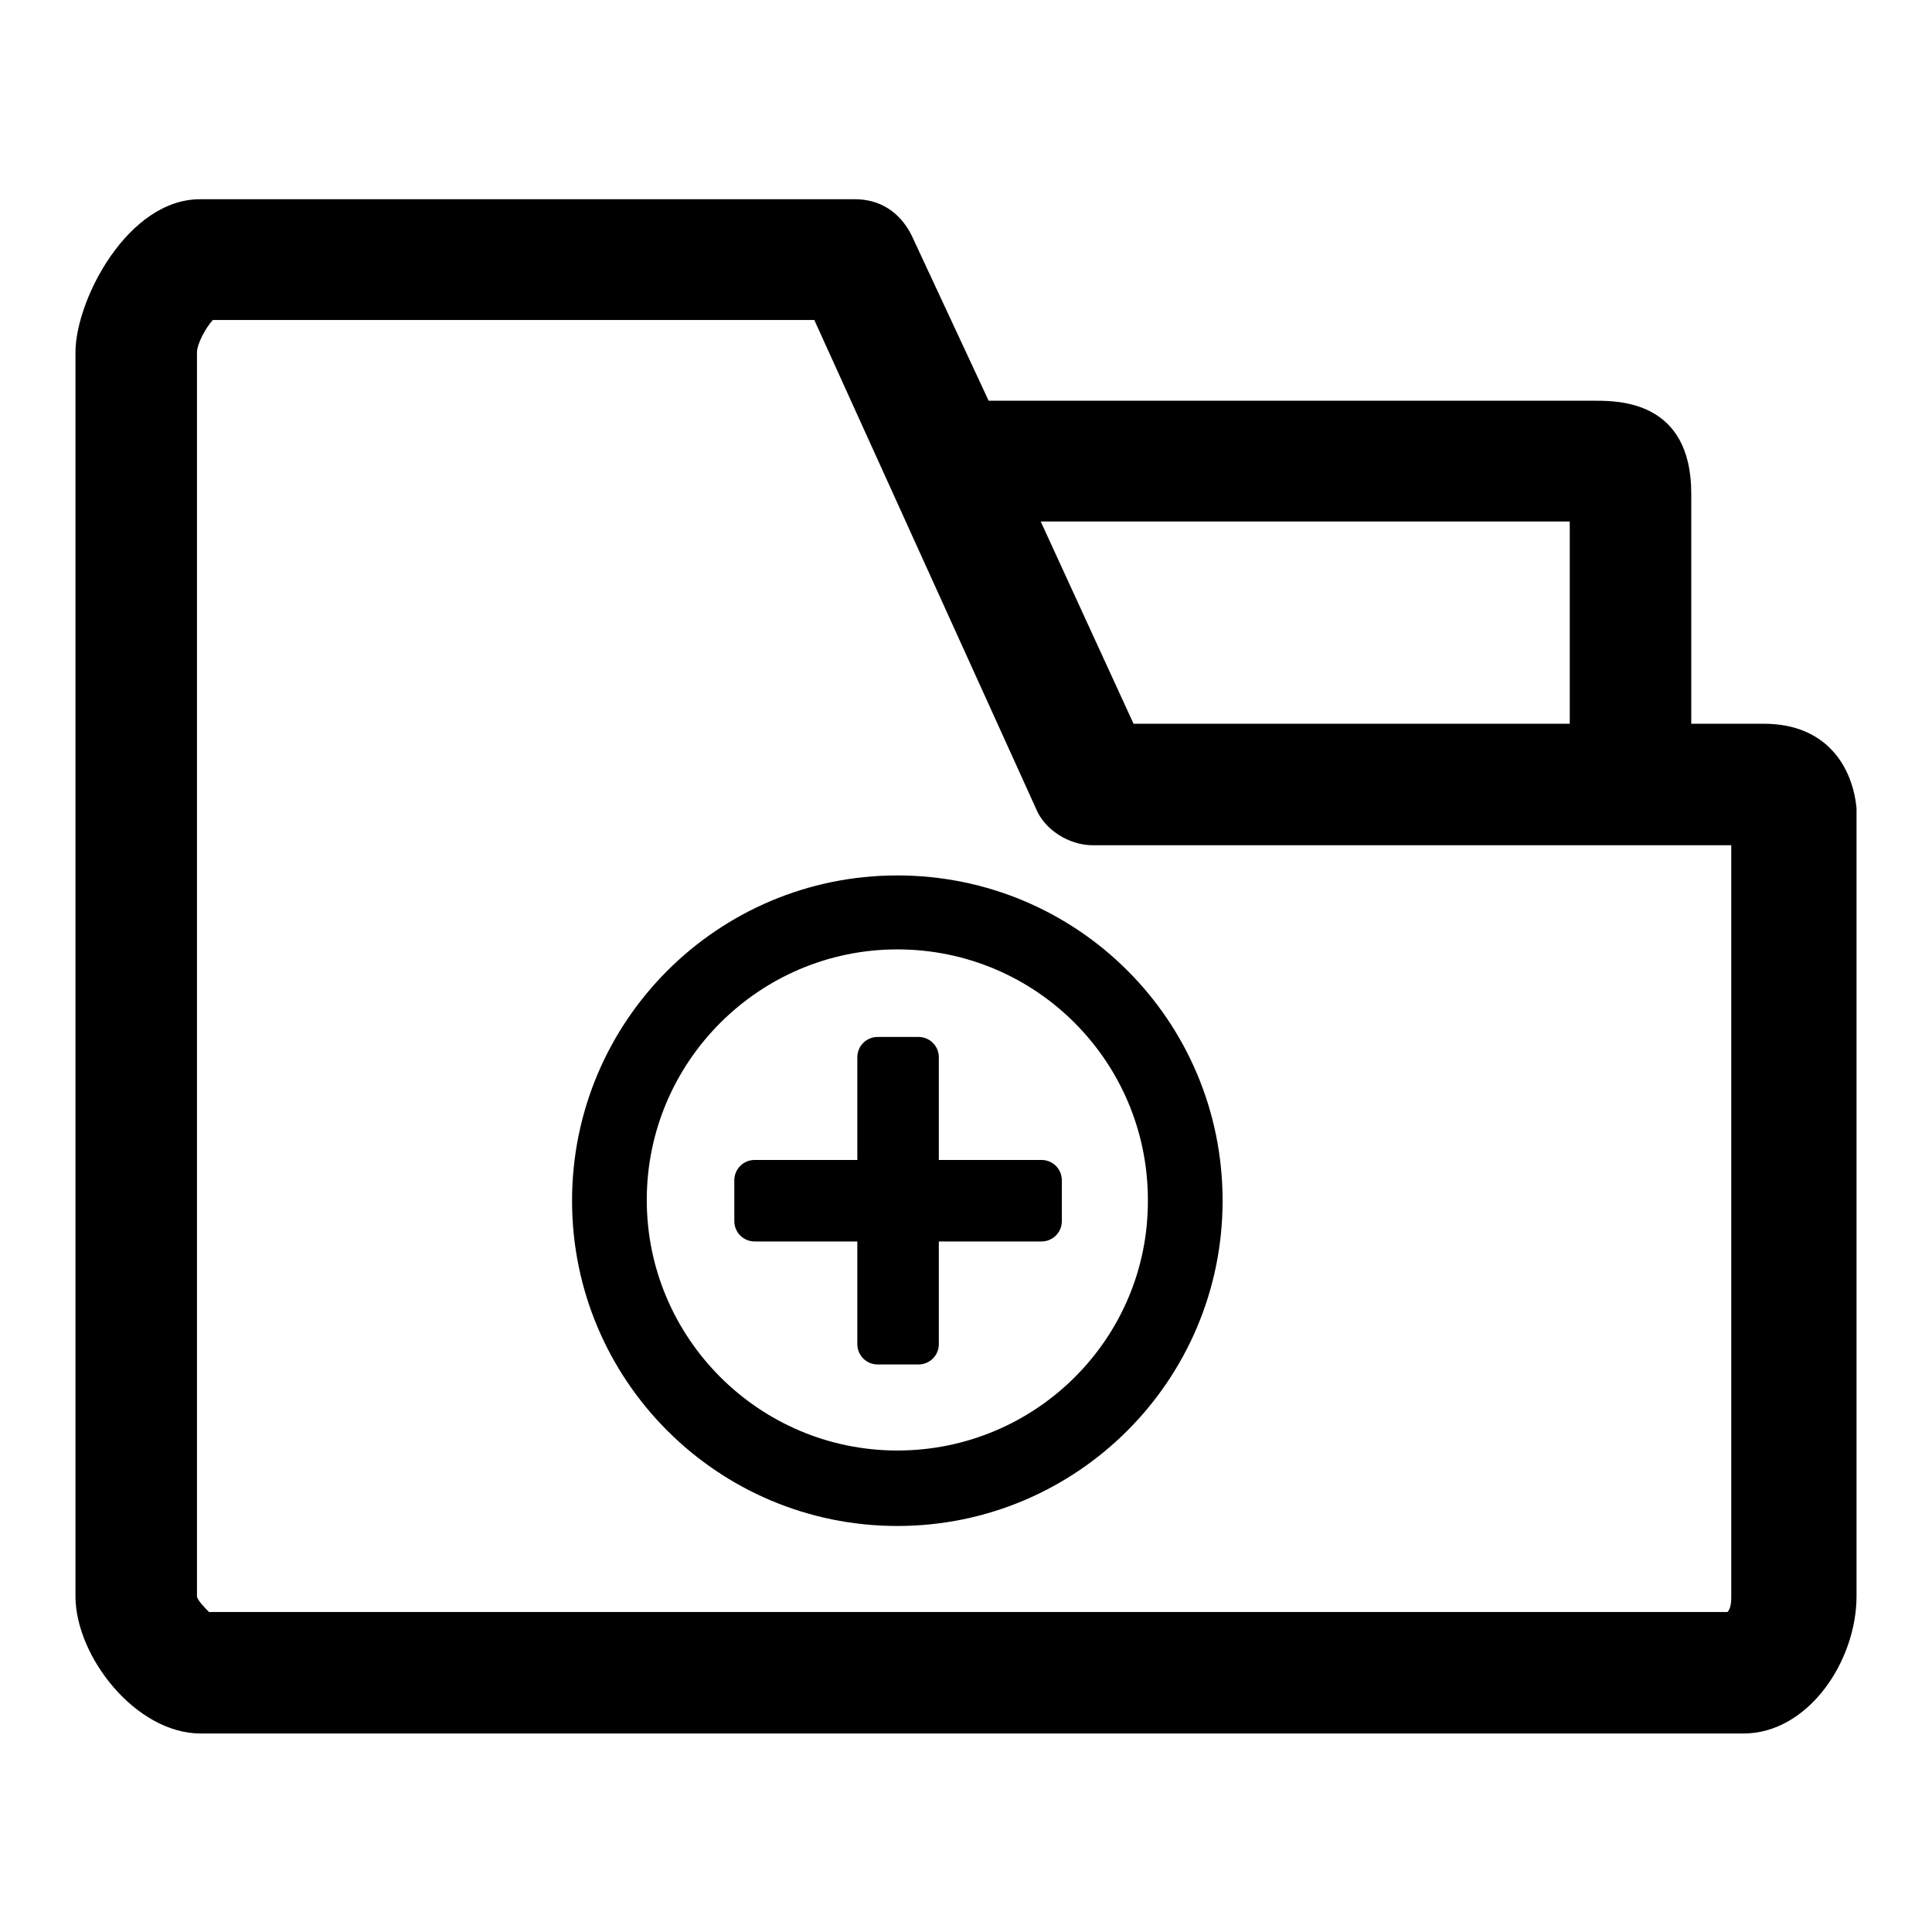
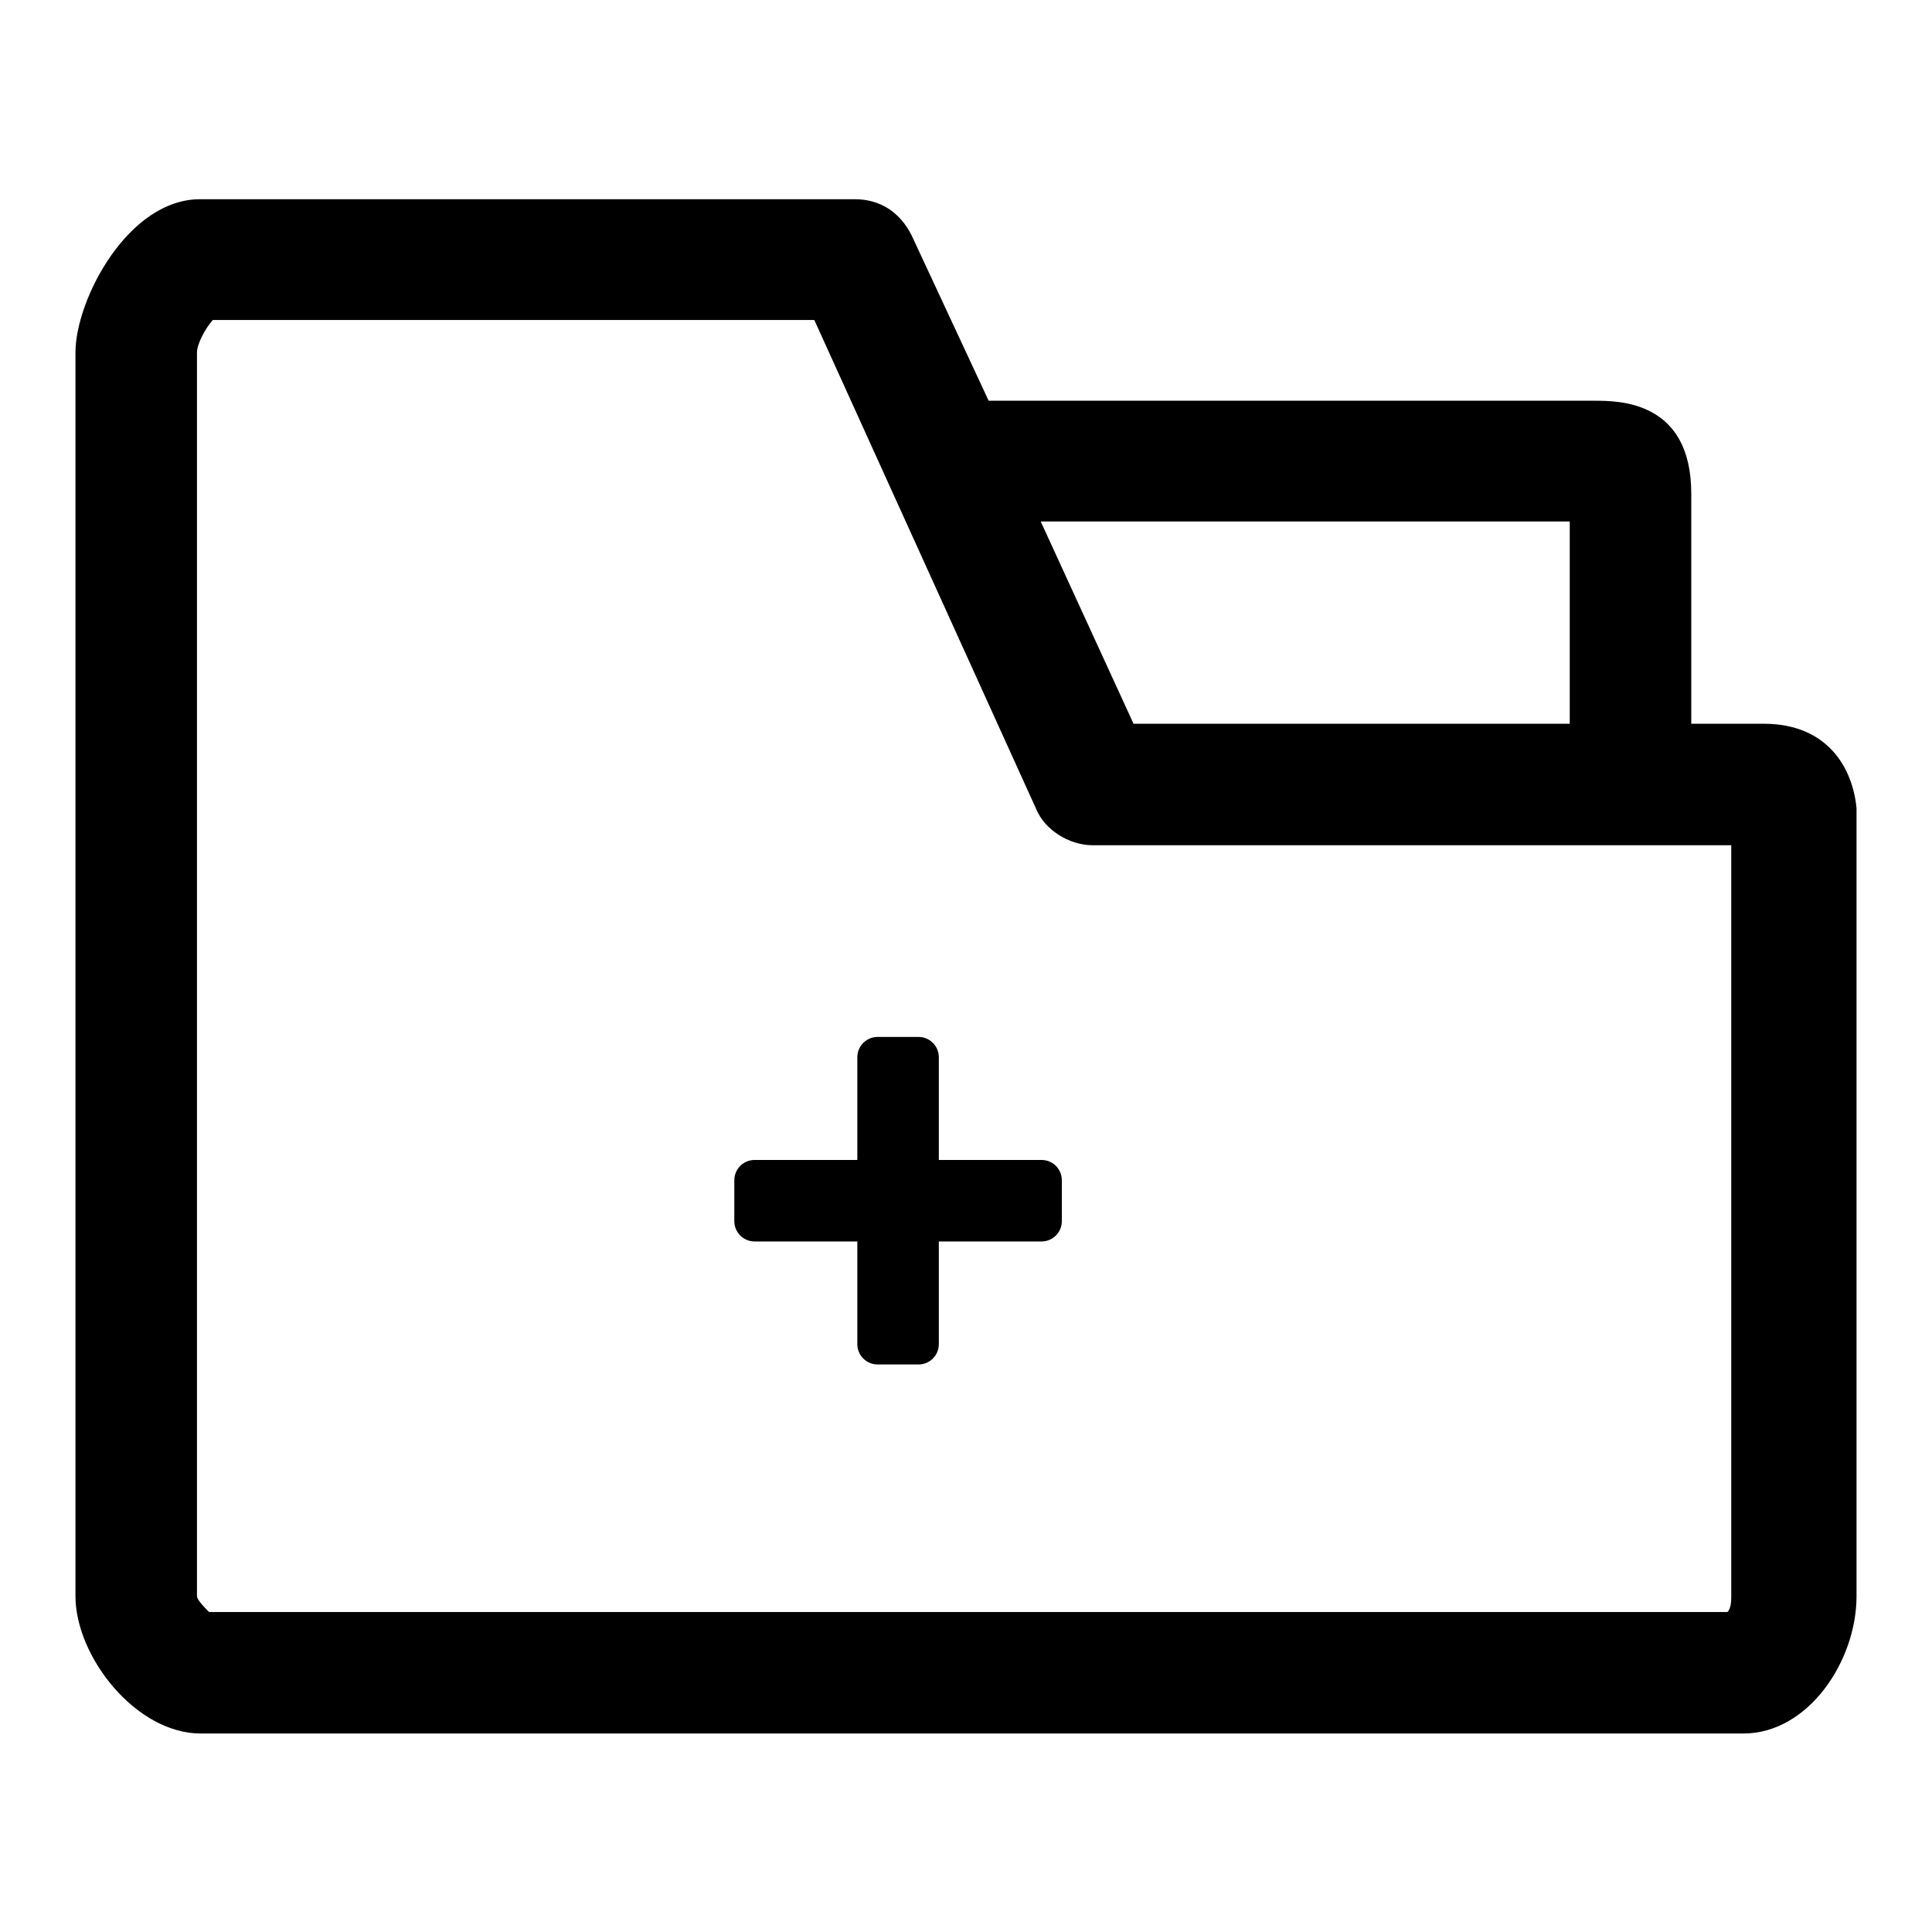
<svg xmlns="http://www.w3.org/2000/svg" version="1.1" x="0px" y="0px" viewBox="0 0 256 256" enable-background="new 0 0 256 256" xml:space="preserve">
  <g>
    <g>
      <path fill="#000000" d="M233.7,95.9h-1.6h-8V65.4c0-12.3-9.6-12.3-12.8-12.3h-80.3l-10.2-21.9c-1.6-3.2-4.3-4.8-7.5-4.8H26.6C17,26.3,10,39.7,10,46.7v164.8c0,8,8,18.2,16.6,18.2H231c8.6,0,15-9.6,15-18.2V107.1C245.5,101.8,242.2,95.9,233.7,95.9L233.7,95.9z M208,69.1v26.8h-57.8l-12.3-26.8H208L208,69.1z M229.4,211.5c0,0.5,0,1.6-0.5,2.1H27.7c-0.5-0.5-1.6-1.6-1.6-2.1V46.7c0-1.1,1.1-3.2,2.1-4.3h79.7l29.4,64.8c1.1,2.7,4.3,4.8,7.5,4.8h84.6L229.4,211.5L229.4,211.5z" />
-       <path fill="#000000" d="M118.9,116c-23.8,0-43.1,19.3-43.1,43.1c0,23.8,19.3,43.1,43.1,43.1c23.8,0,43.1-19.3,43.1-43.1C162,135.2,142.7,116,118.9,116L118.9,116z M118.9,192.2c-18.3,0-33.2-14.9-33.2-33.2c0-18.3,14.9-33.2,33.2-33.2c18.4,0,33.2,14.9,33.2,33.2C152.2,177.3,137.3,192.2,118.9,192.2L118.9,192.2z" />
      <path fill="#000000" d="M138,153.7h-13.6v-13.6c0-1.5-1.2-2.7-2.7-2.7h-5.4c-1.5,0-2.7,1.2-2.7,2.7v13.6H100c-1.5,0-2.7,1.2-2.7,2.7v5.4c0,1.5,1.2,2.7,2.7,2.7h13.6v13.6c0,1.5,1.2,2.7,2.7,2.7h5.4c1.5,0,2.7-1.2,2.7-2.7v-13.6H138c1.5,0,2.7-1.2,2.7-2.7v-5.4C140.7,154.9,139.5,153.7,138,153.7L138,153.7z" />
    </g>
  </g>
</svg>